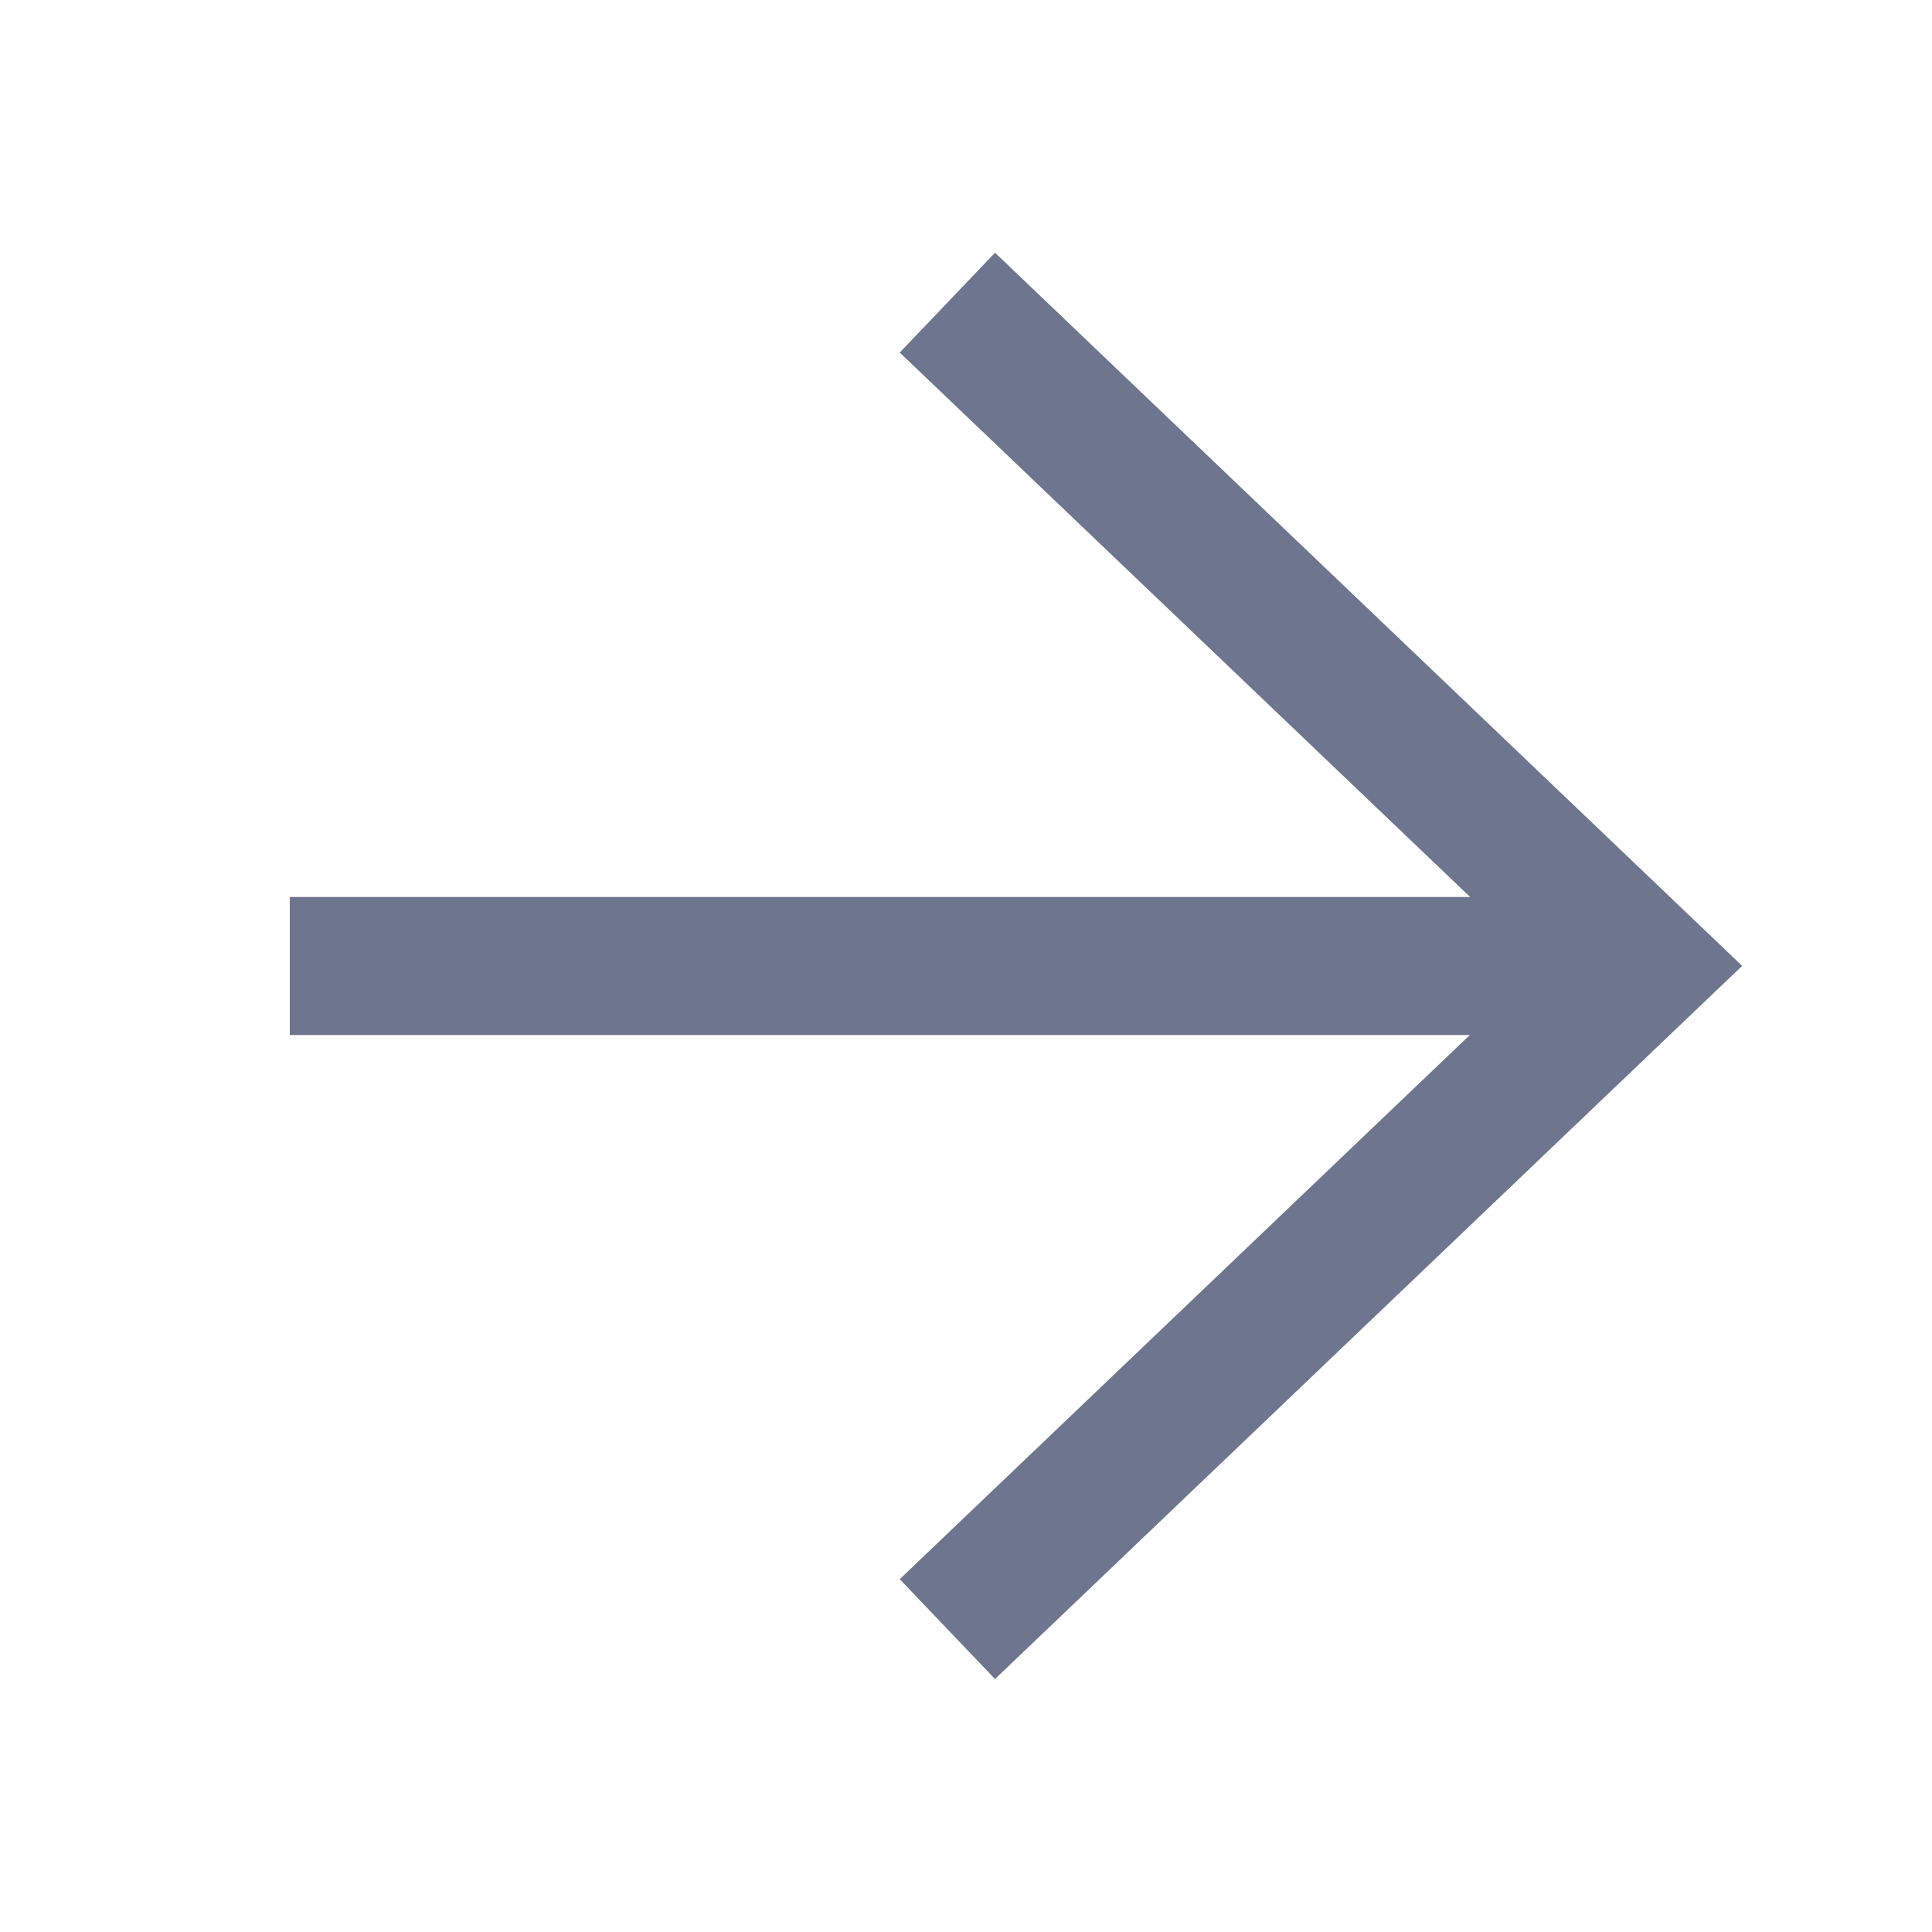
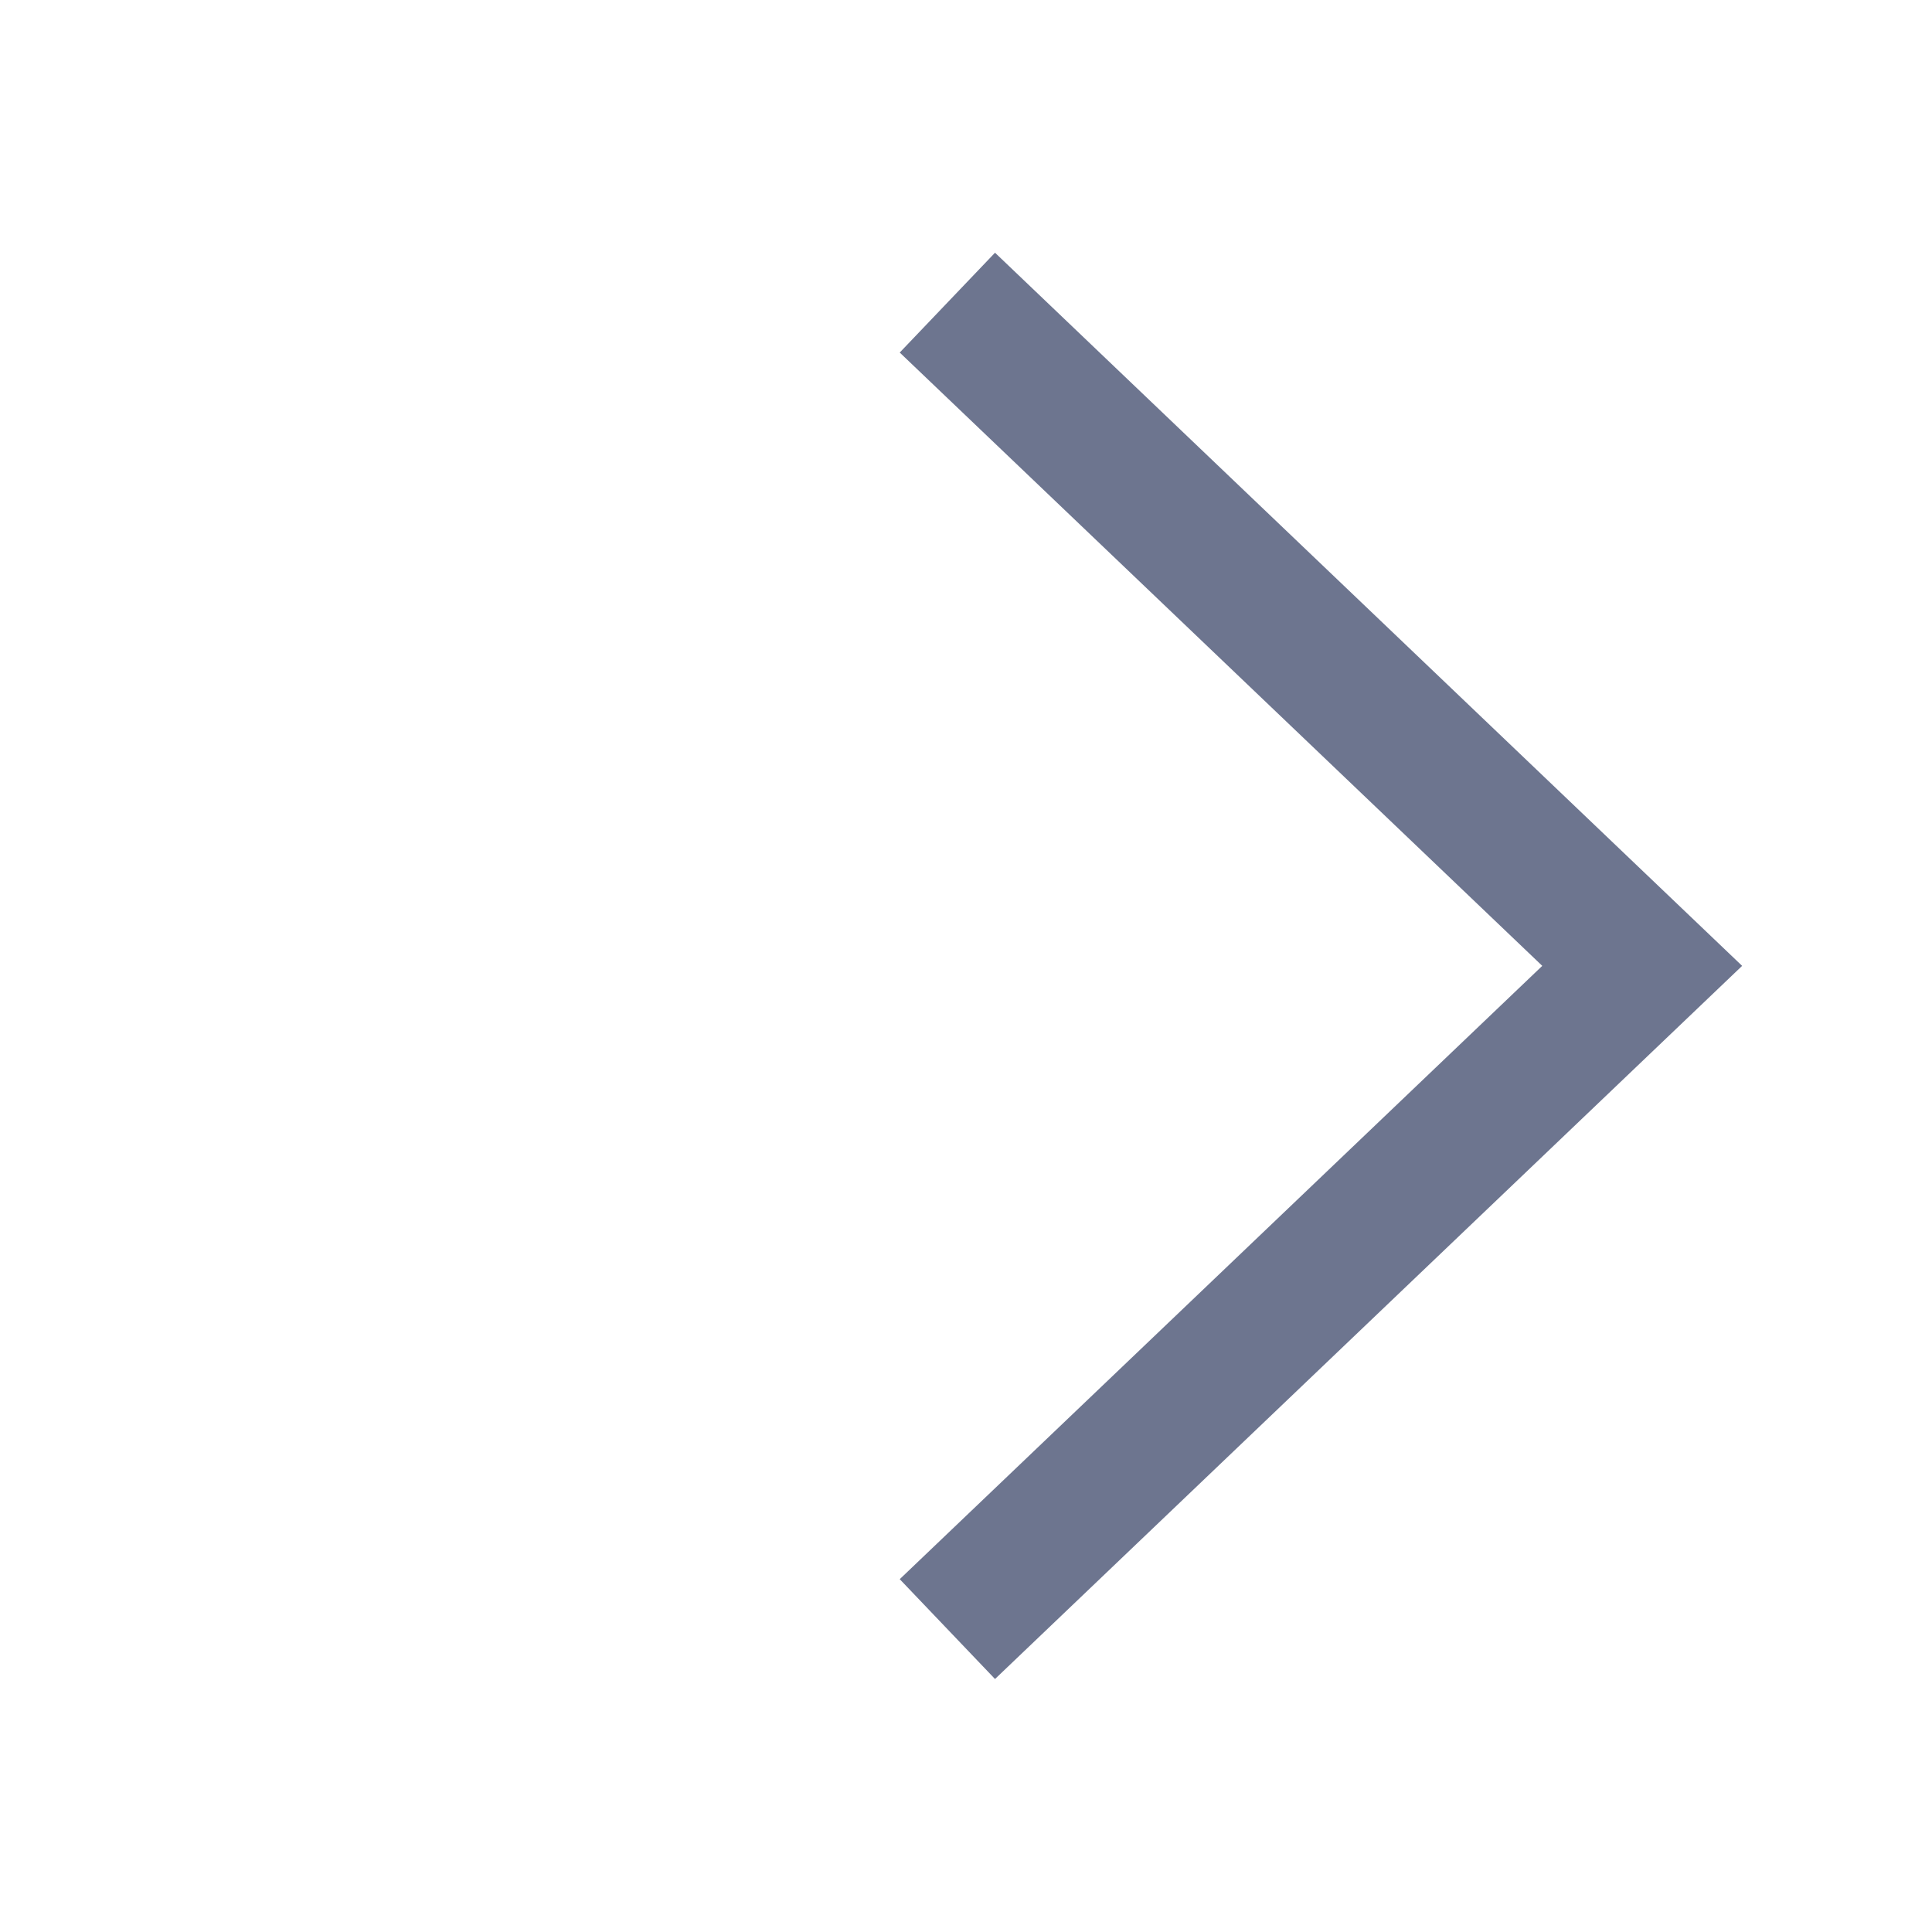
<svg xmlns="http://www.w3.org/2000/svg" width="14" height="14" viewBox="0 0 14 14" fill="none">
  <path d="M6.865 2.193L11.9 6.999L6.865 11.805" stroke="#6D758F" strokeWidth="1.4" strokeLinecap="round" strokeLinejoin="round" />
-   <path d="M11.9 7L2.1 7" stroke="#6D758F" strokeWidth="1.4" strokeLinecap="round" strokeLinejoin="round" />
</svg>